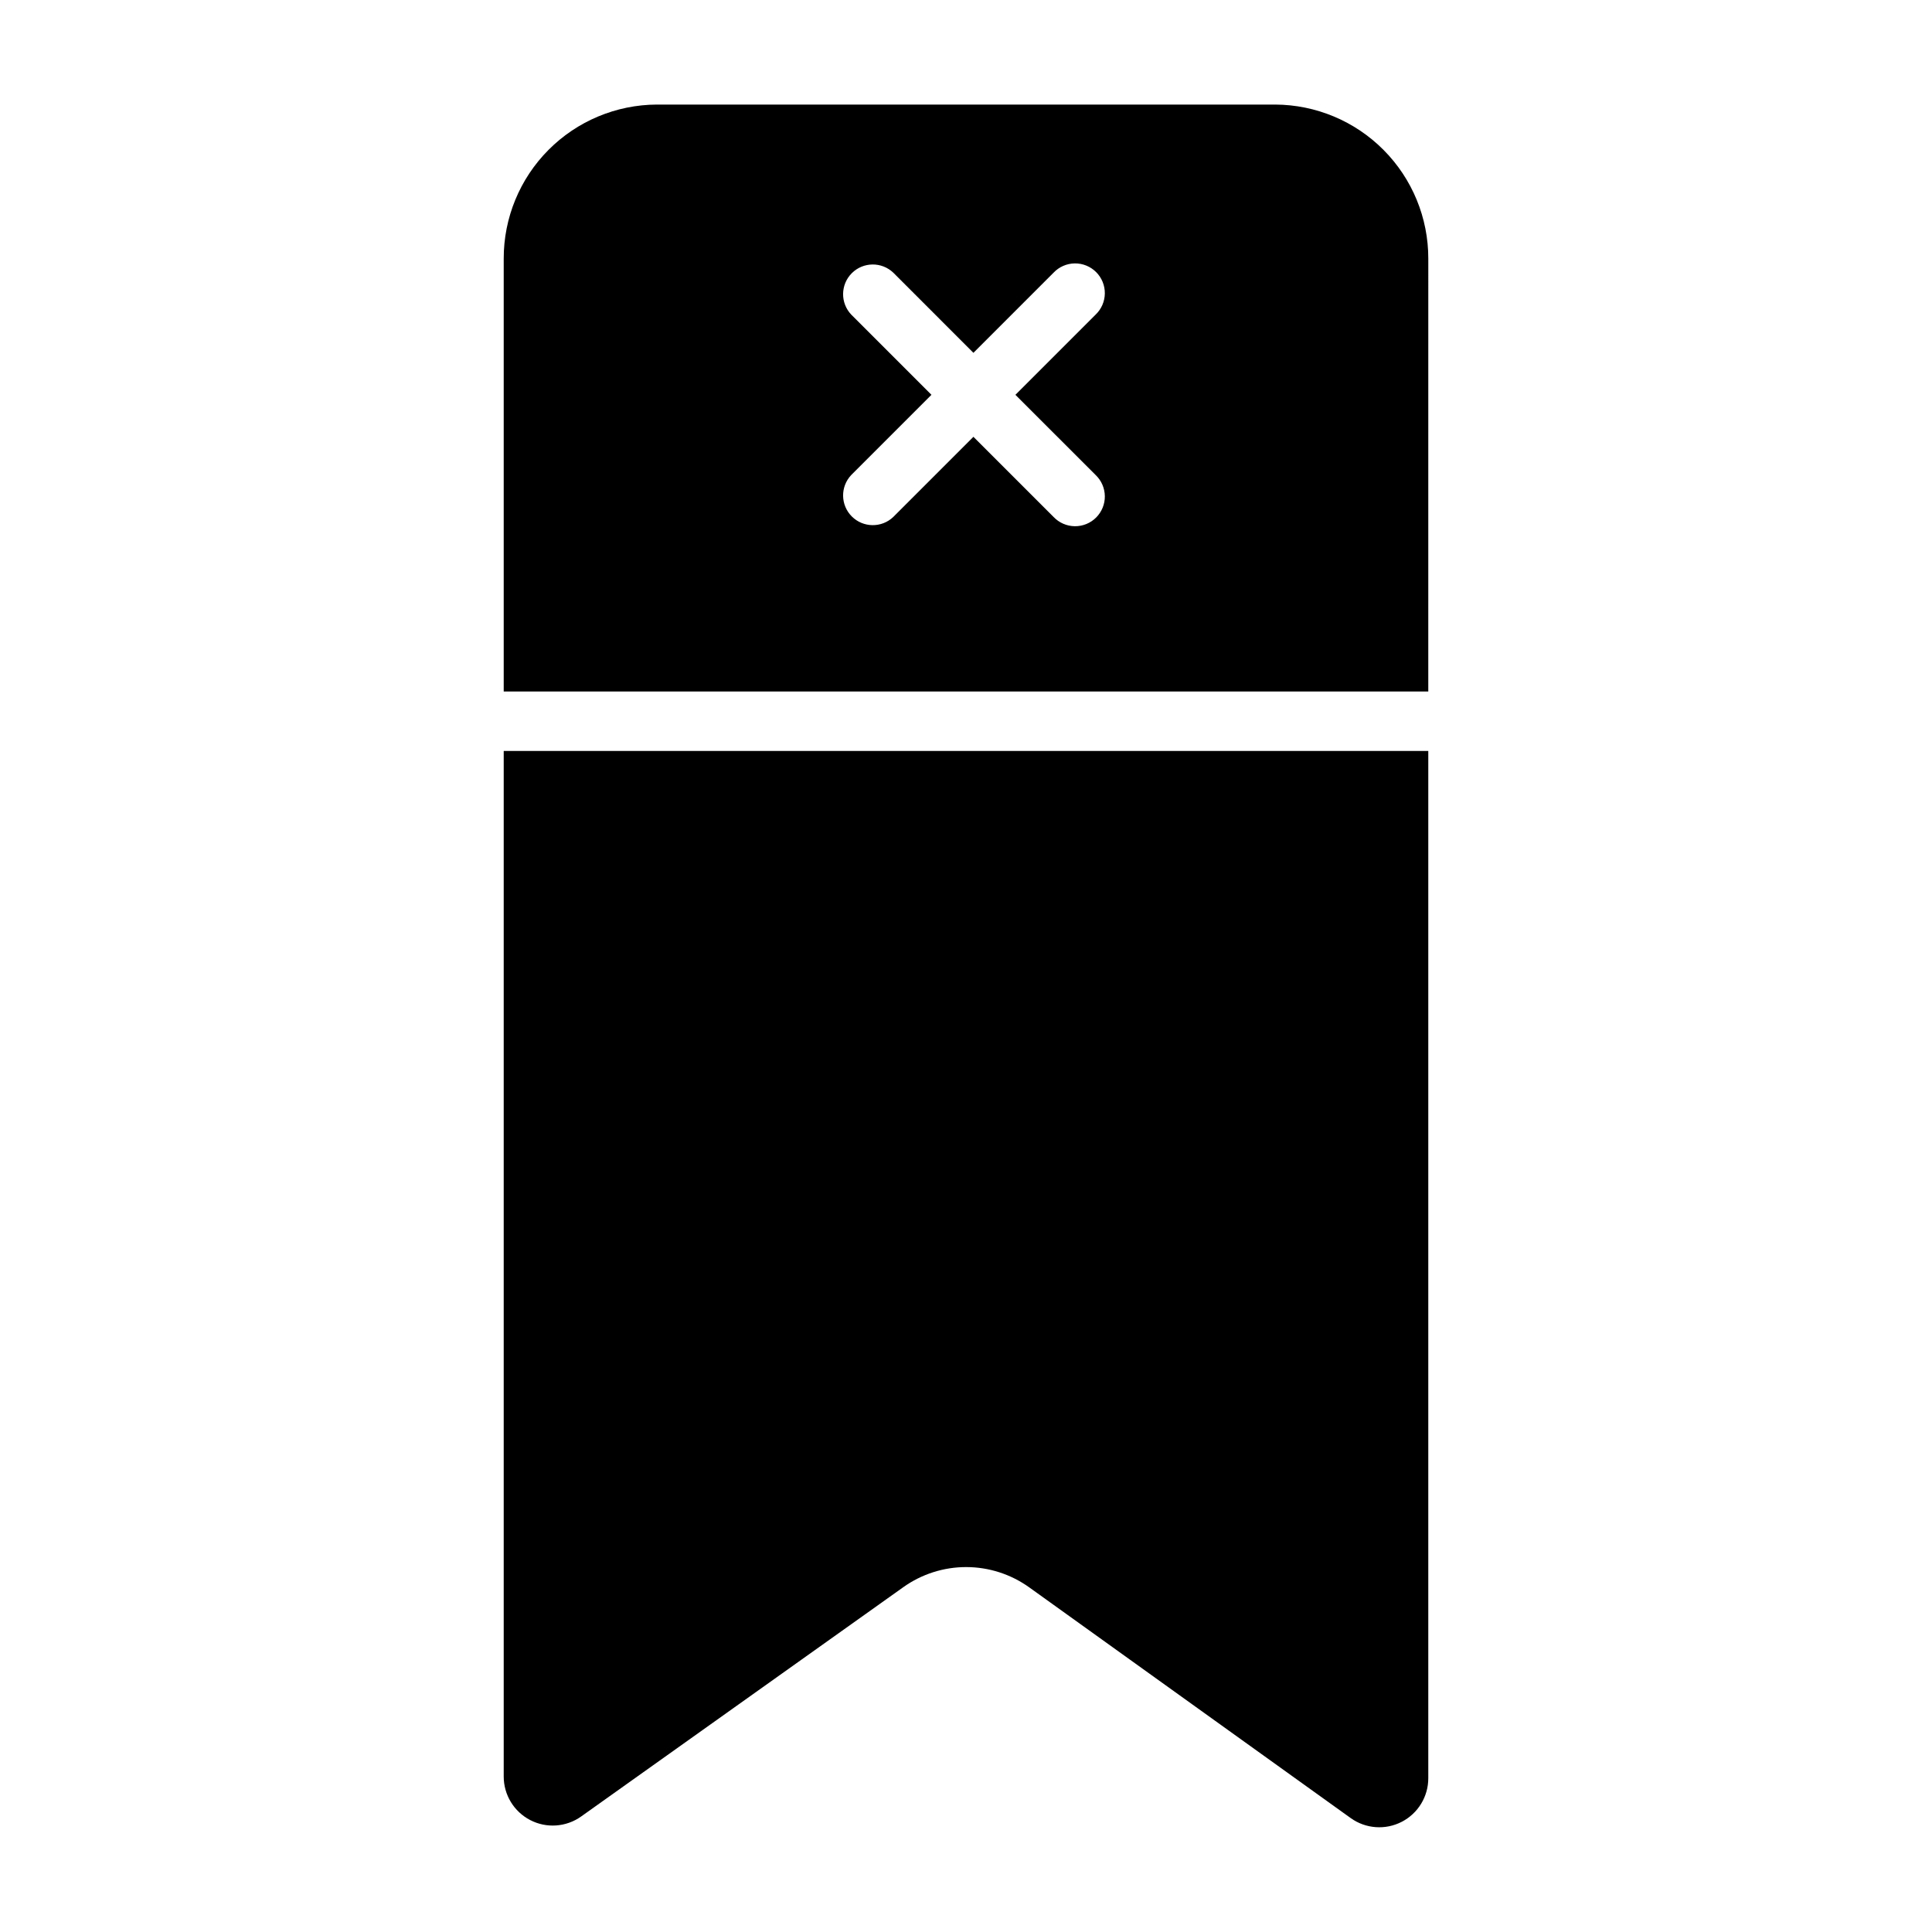
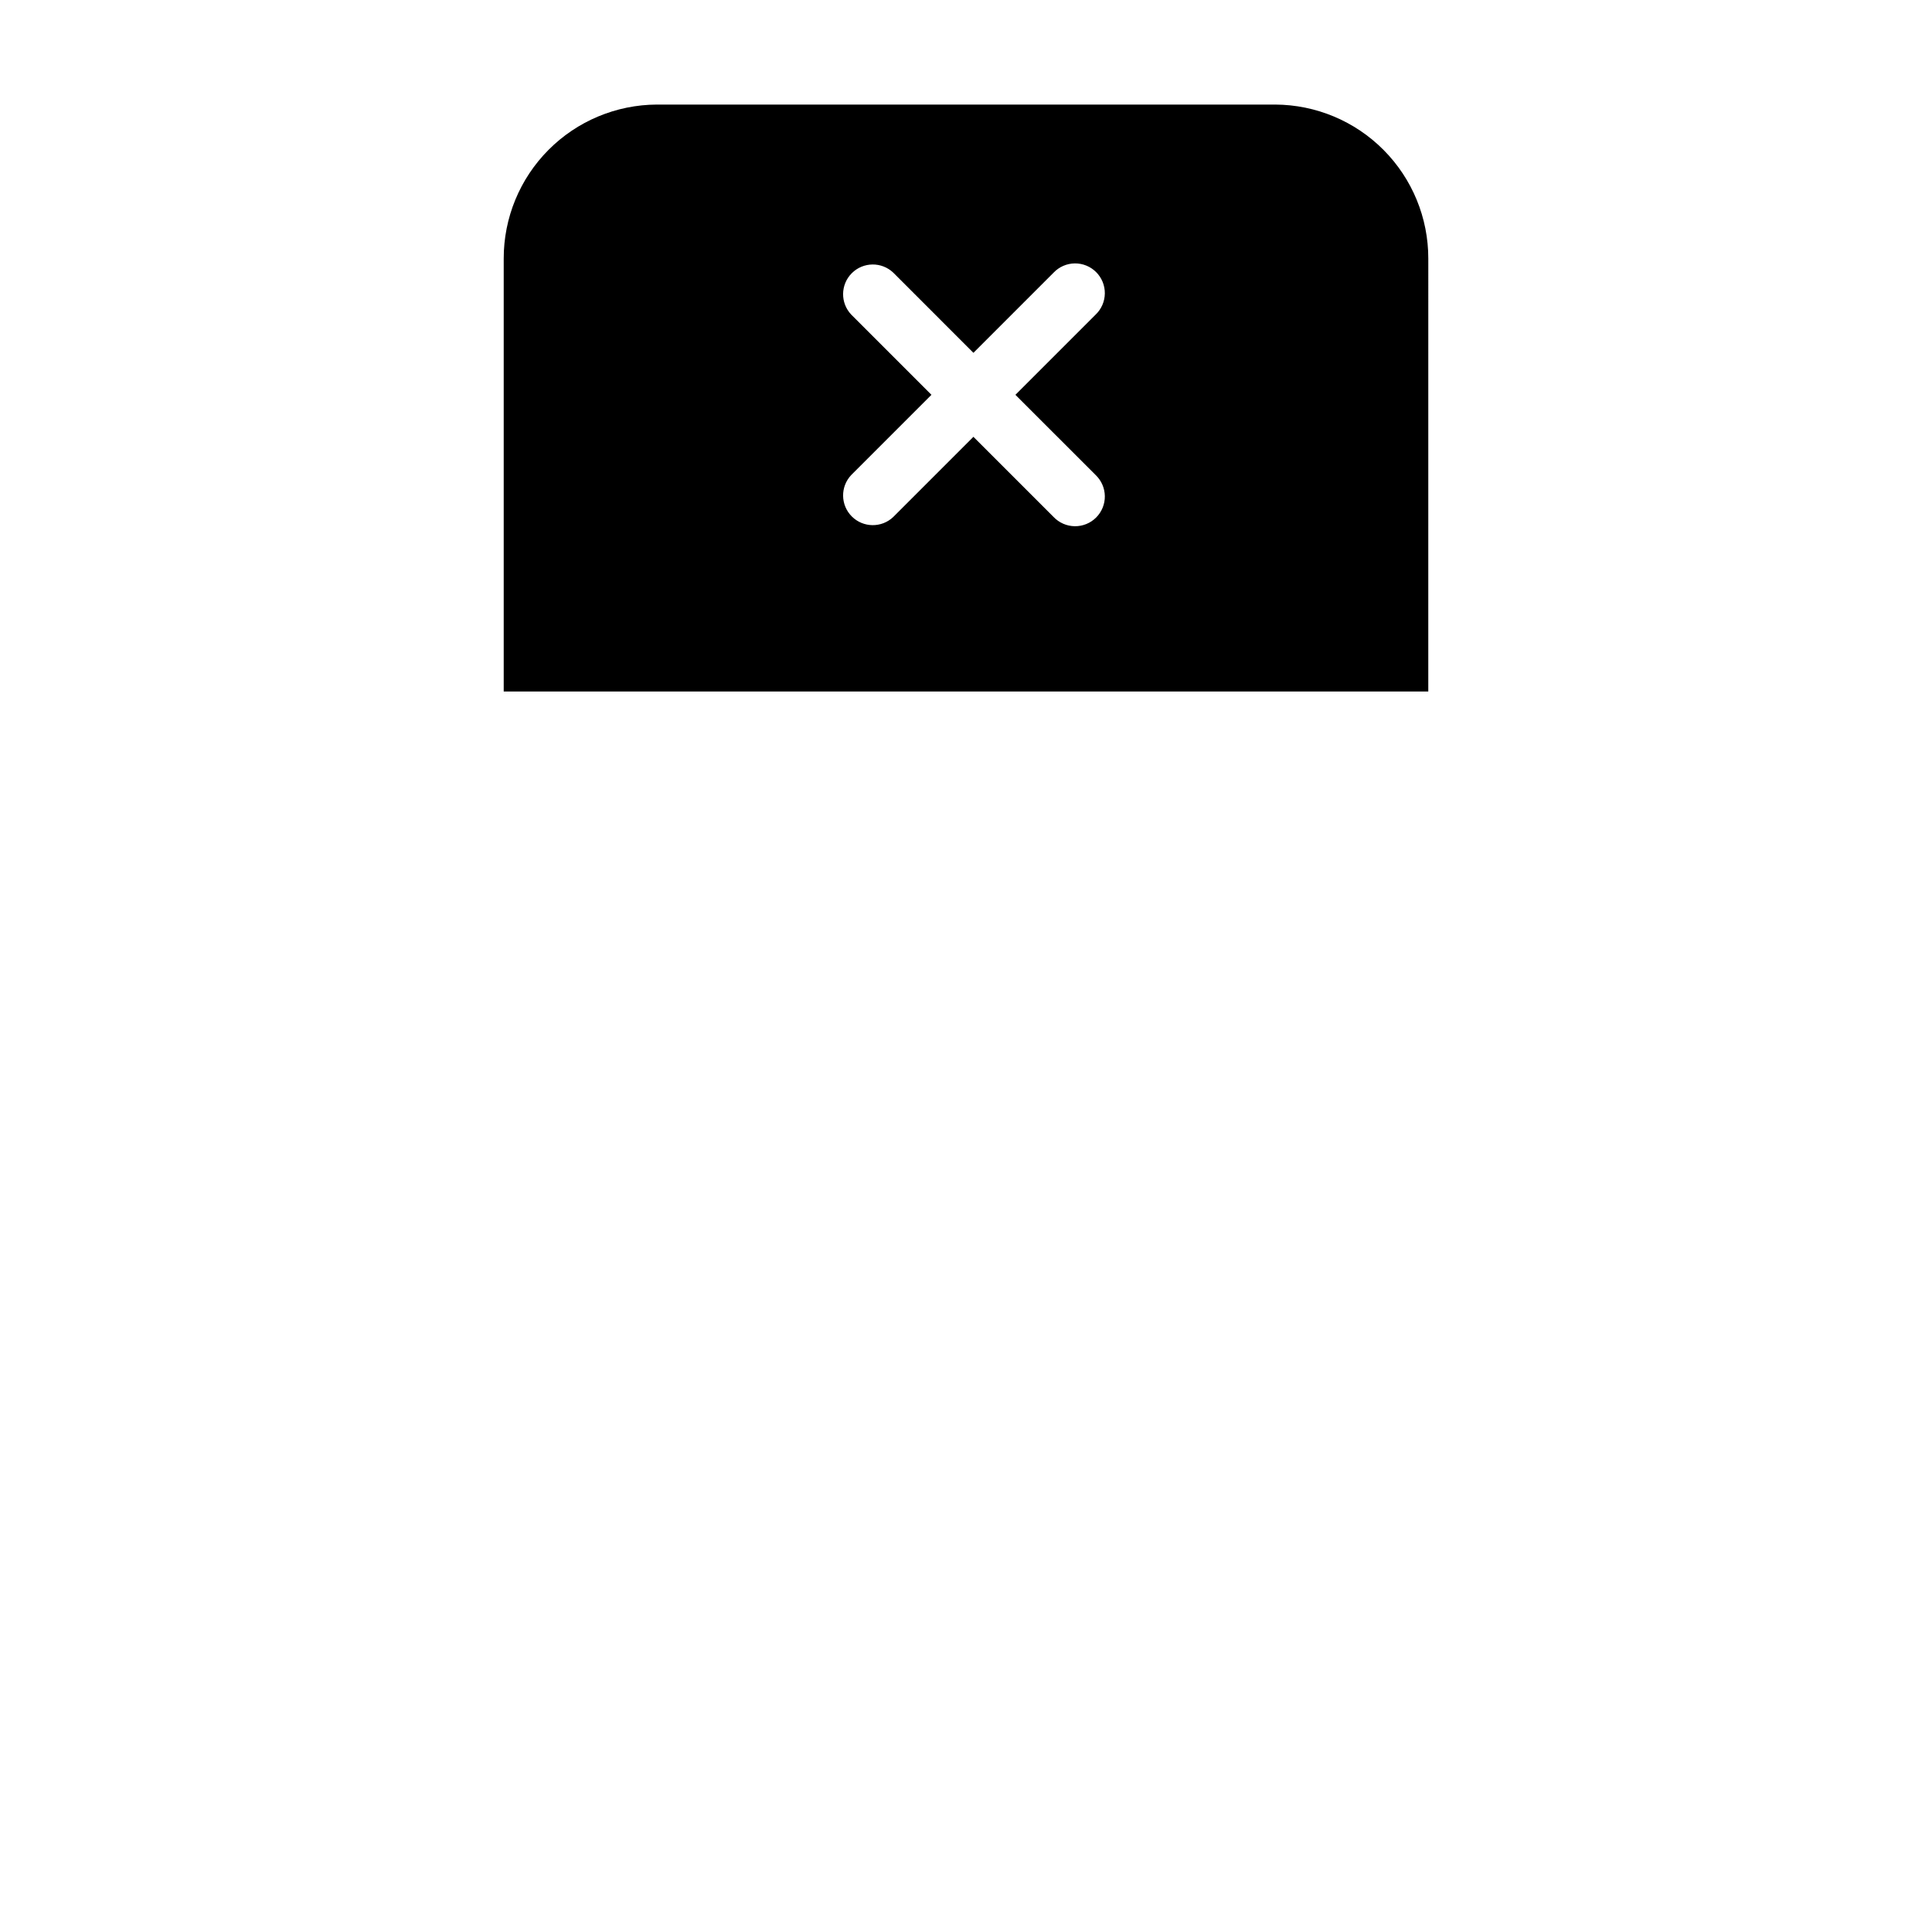
<svg xmlns="http://www.w3.org/2000/svg" fill="#000000" width="800px" height="800px" version="1.1" viewBox="144 144 512 512">
  <g>
    <path d="m481.91 171.71h-163.82c-10.797 0.043-21.137 4.367-28.746 12.027-7.613 7.656-11.875 18.02-11.855 28.816v114.7h245.02l0.004-114.7c0.02-10.797-4.242-21.16-11.855-28.816-7.609-7.66-17.949-11.984-28.746-12.027zm-47.566 98.164c1.539 1.461 2.422 3.484 2.449 5.606 0.027 2.121-0.805 4.164-2.305 5.668-1.5 1.5-3.543 2.332-5.668 2.305-2.121-0.027-4.144-0.91-5.606-2.449l-21.246-21.246-21.246 21.246h0.004c-3.098 2.941-7.969 2.879-10.988-0.141s-3.082-7.894-0.141-10.988l21.246-21.246-21.246-21.246c-2.941-3.094-2.879-7.969 0.141-10.988 3.019-3.016 7.891-3.078 10.988-0.141l21.242 21.246 21.246-21.246c1.461-1.539 3.484-2.422 5.606-2.449 2.125-0.027 4.168 0.805 5.668 2.305 1.5 1.504 2.332 3.547 2.305 5.668-0.027 2.125-0.91 4.144-2.449 5.606l-21.246 21.246z" />
-     <path d="m277.49 614.76c-0.016 4.867 2.691 9.332 7.012 11.574 4.316 2.242 9.527 1.879 13.496-0.938l85.391-60.781c4.875-3.473 10.715-5.336 16.699-5.324 5.984 0.012 11.816 1.895 16.68 5.383l85.195 61.145c3.965 2.836 9.184 3.215 13.516 0.977 4.332-2.234 7.047-6.707 7.031-11.582v-272.21h-245.02z" />
  </g>
</svg>